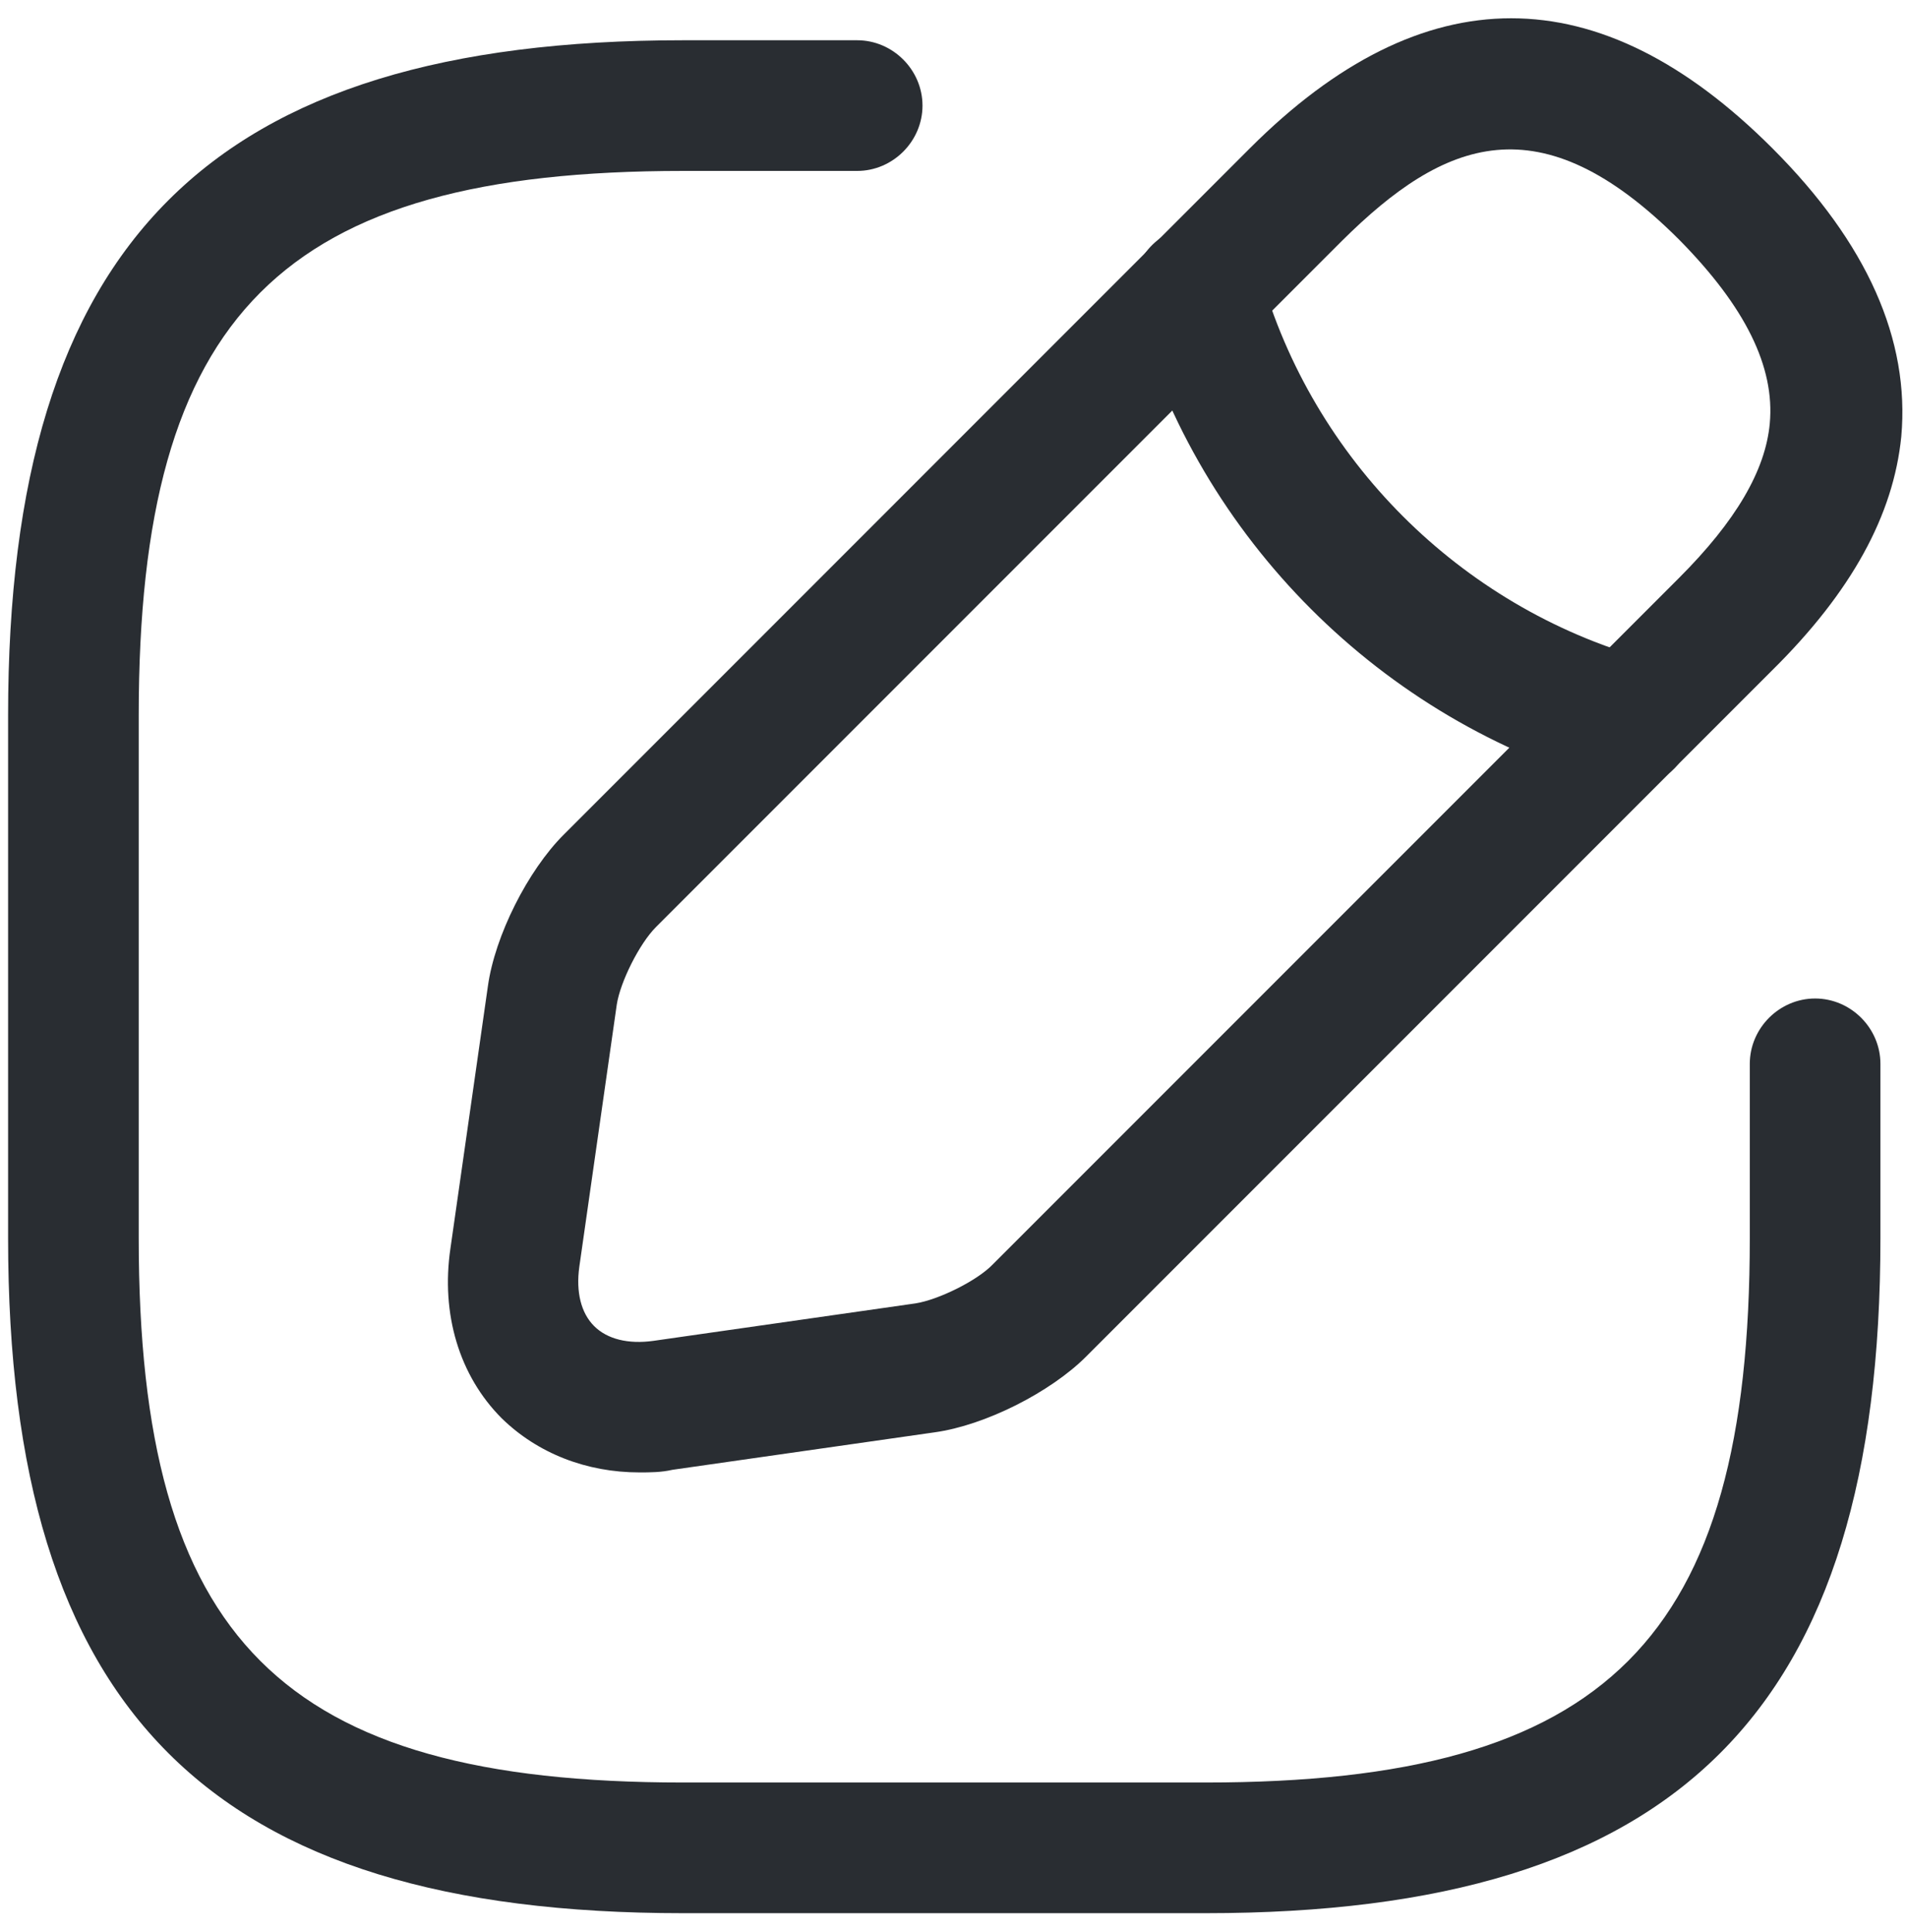
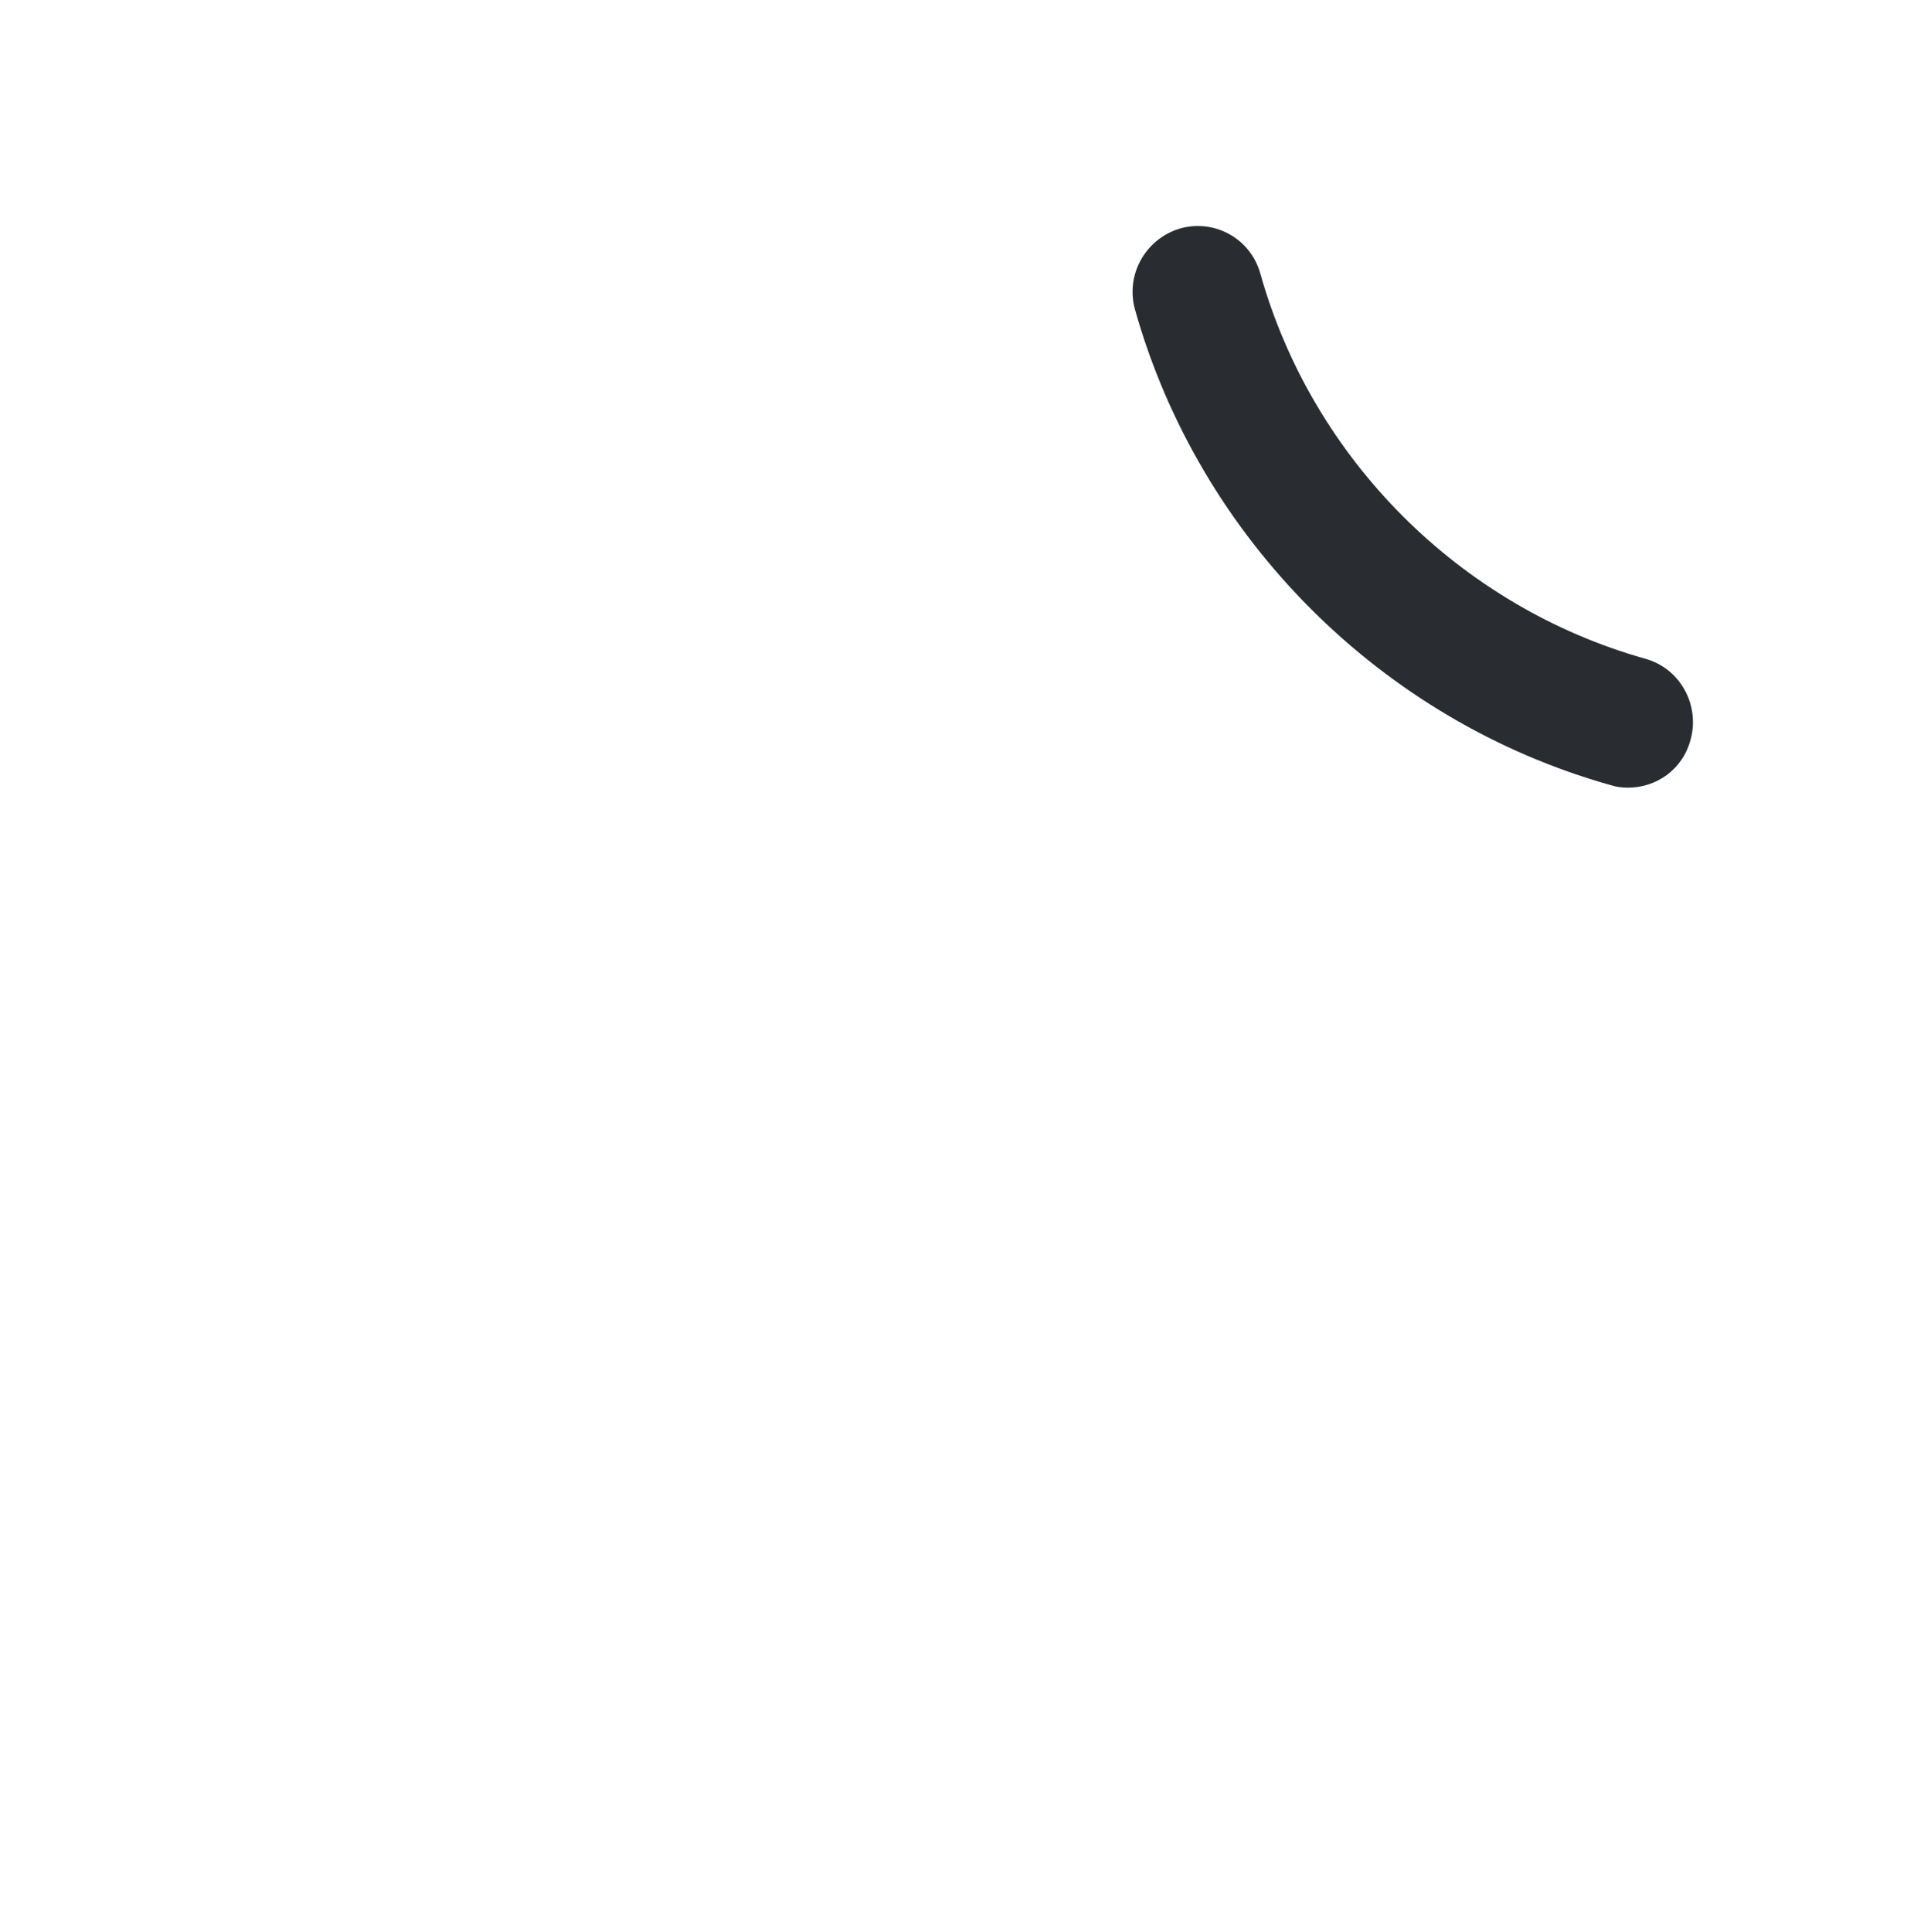
<svg xmlns="http://www.w3.org/2000/svg" width="78" height="79" viewBox="0 0 78 79" fill="none">
-   <path d="M49.308 78.229H27.936C8.595 78.229 0.331 69.965 0.331 50.624V29.252C0.331 9.91 8.595 1.646 27.936 1.646H35.06C36.52 1.646 37.732 2.858 37.732 4.318C37.732 5.778 36.52 6.989 35.06 6.989H27.936C11.515 6.989 5.674 12.831 5.674 29.252V50.624C5.674 67.045 11.515 72.886 27.936 72.886H49.308C65.729 72.886 71.57 67.045 71.57 50.624V43.5C71.57 42.039 72.782 40.828 74.242 40.828C75.702 40.828 76.913 42.039 76.913 43.5V50.624C76.913 69.965 68.65 78.229 49.308 78.229Z" fill="#292D32" />
-   <path d="M26.153 60.206C23.98 60.206 21.985 59.422 20.525 57.997C18.779 56.252 18.031 53.723 18.423 51.051L19.955 40.33C20.24 38.264 21.593 35.592 23.054 34.132L51.122 6.063C58.211 -1.025 65.406 -1.025 72.494 6.063C76.377 9.946 78.122 13.9 77.766 17.854C77.445 21.059 75.736 24.194 72.494 27.4L44.426 55.468C42.965 56.929 40.294 58.282 38.228 58.567L27.506 60.099C27.043 60.206 26.58 60.206 26.153 60.206ZM54.898 9.839L26.829 37.908C26.153 38.584 25.369 40.152 25.227 41.078L23.695 51.799C23.552 52.832 23.766 53.687 24.3 54.222C24.835 54.756 25.69 54.97 26.723 54.827L37.444 53.295C38.37 53.153 39.973 52.369 40.614 51.693L68.683 23.624C70.998 21.309 72.209 19.243 72.387 17.319C72.601 15.004 71.39 12.546 68.683 9.803C62.984 4.104 59.065 5.707 54.898 9.839Z" fill="#292D32" />
  <path d="M66.582 32.208C66.333 32.208 66.084 32.172 65.87 32.101C56.502 29.465 49.057 22.02 46.422 12.652C46.03 11.227 46.849 9.767 48.274 9.34C49.699 8.948 51.159 9.767 51.551 11.192C53.688 18.779 59.708 24.799 67.295 26.936C68.72 27.328 69.539 28.824 69.147 30.248C68.826 31.459 67.758 32.208 66.582 32.208Z" fill="#292D32" />
</svg>